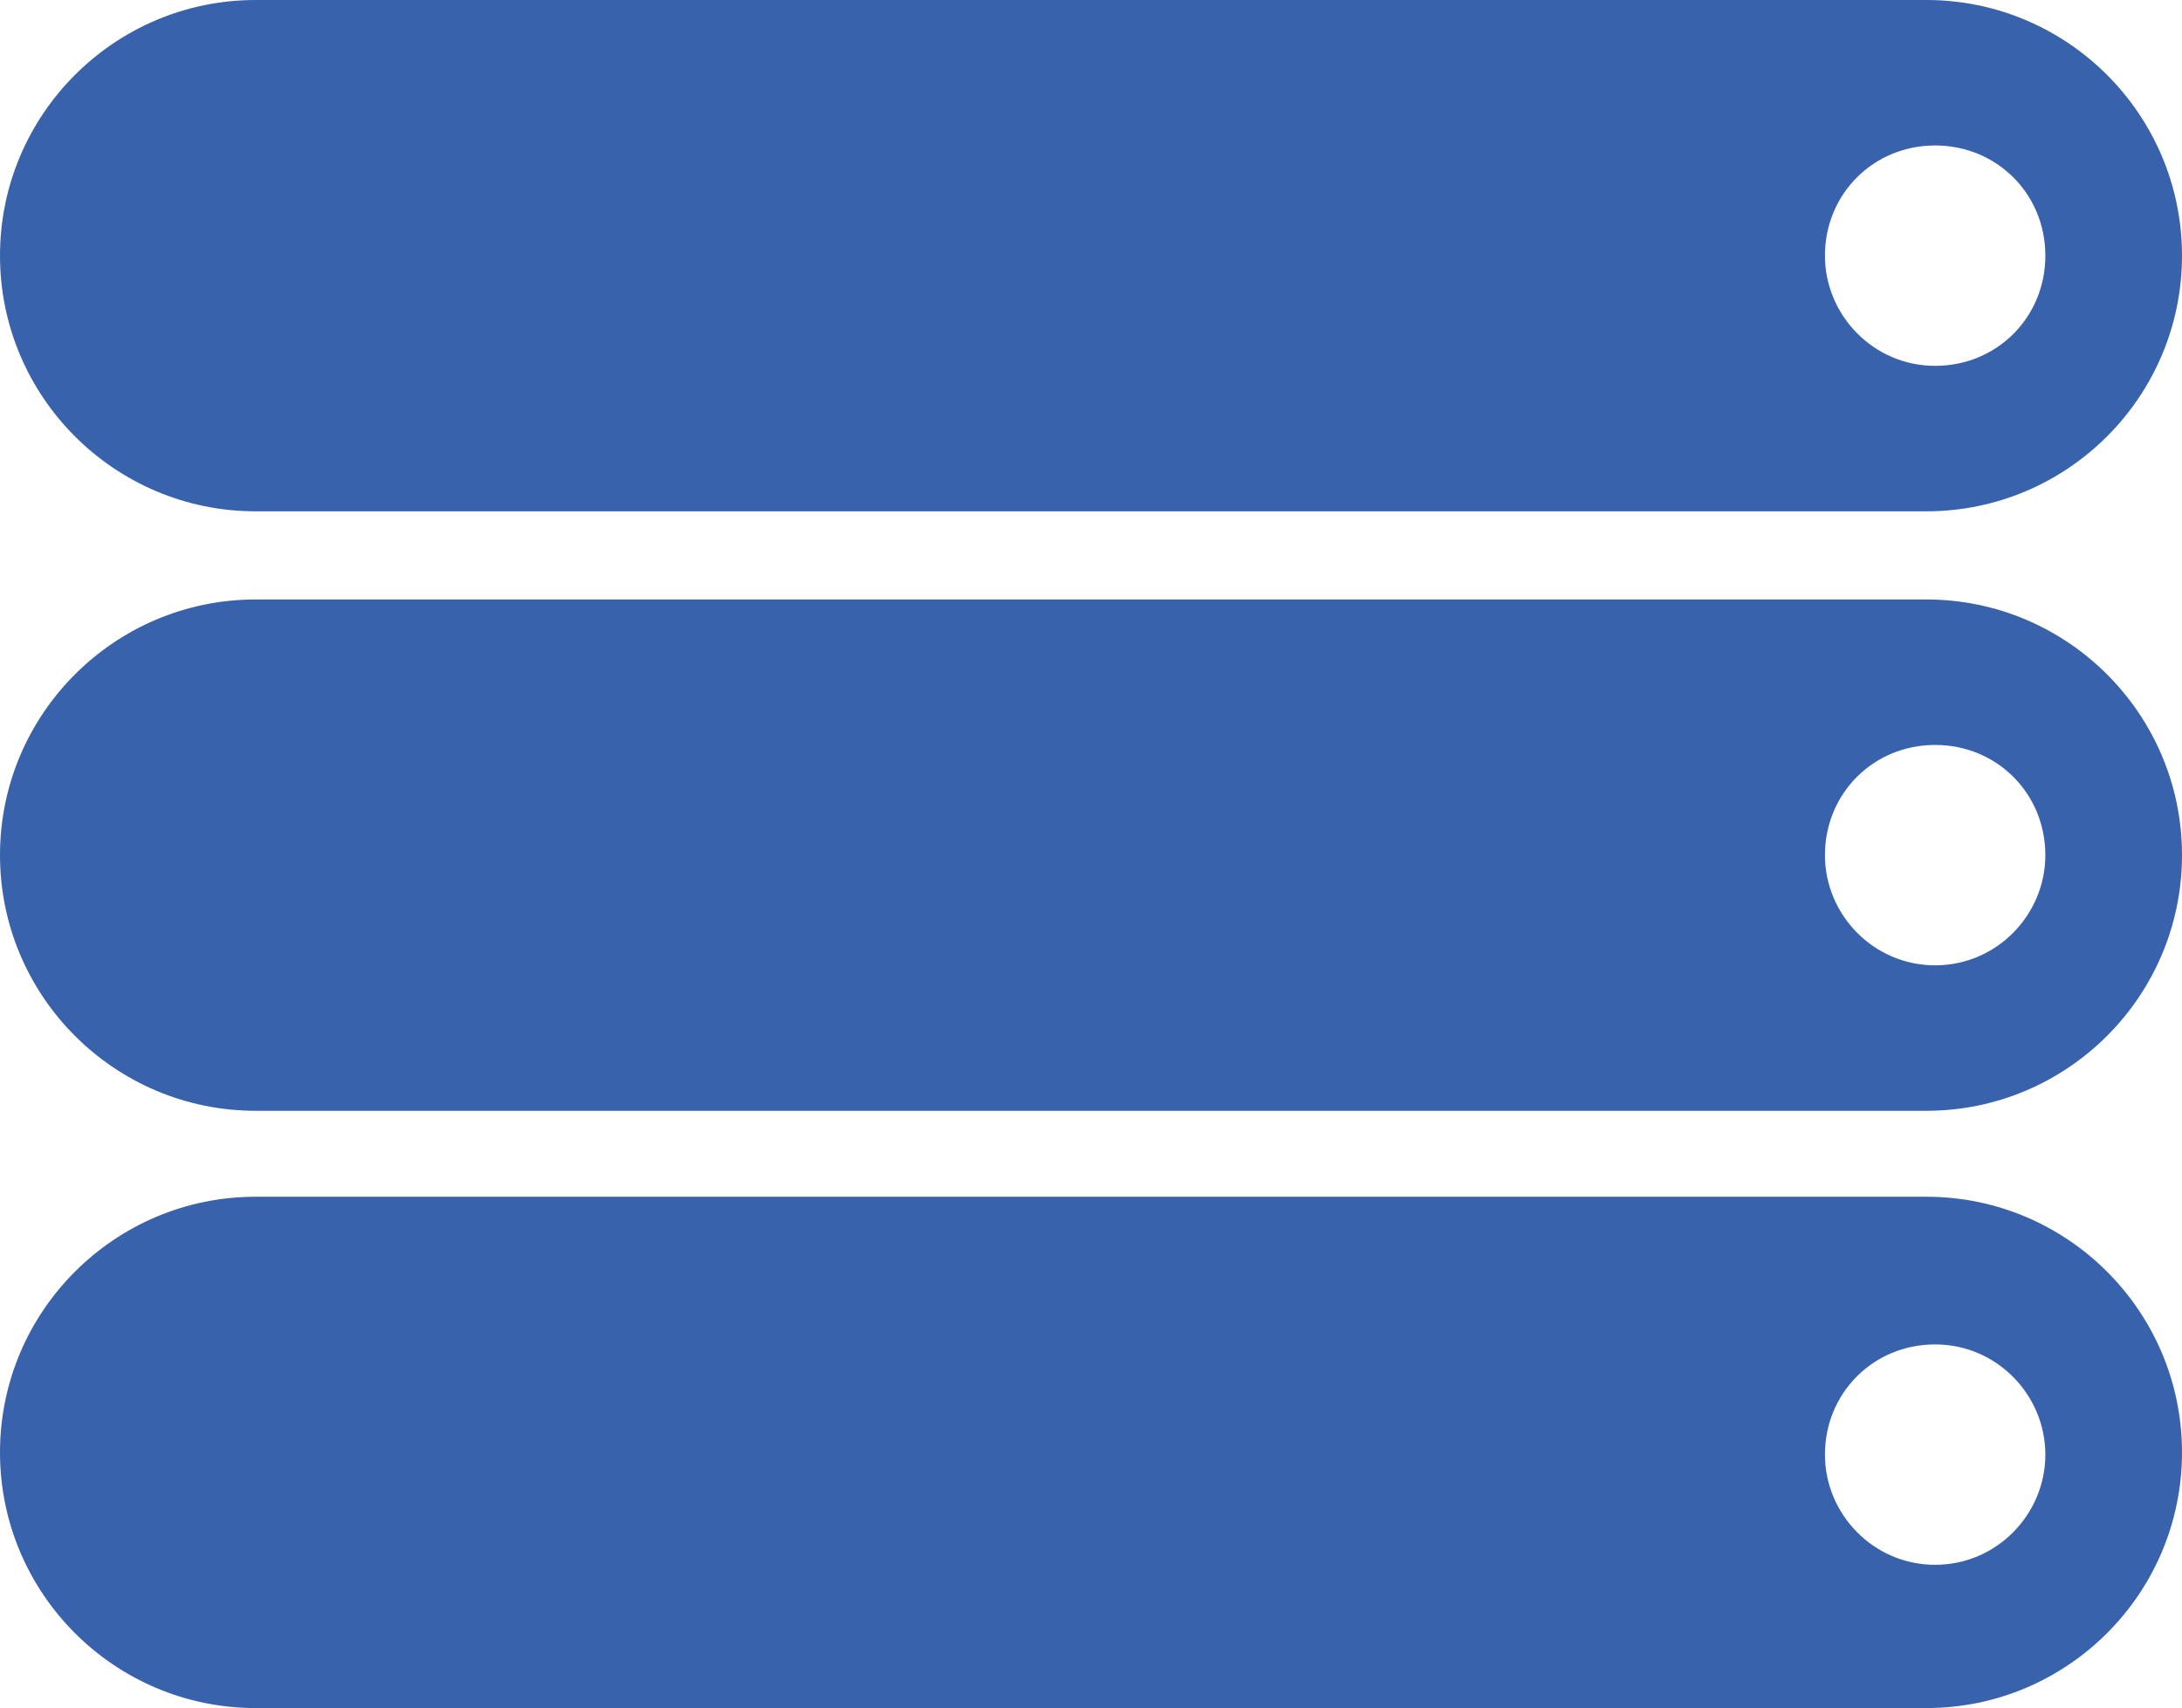
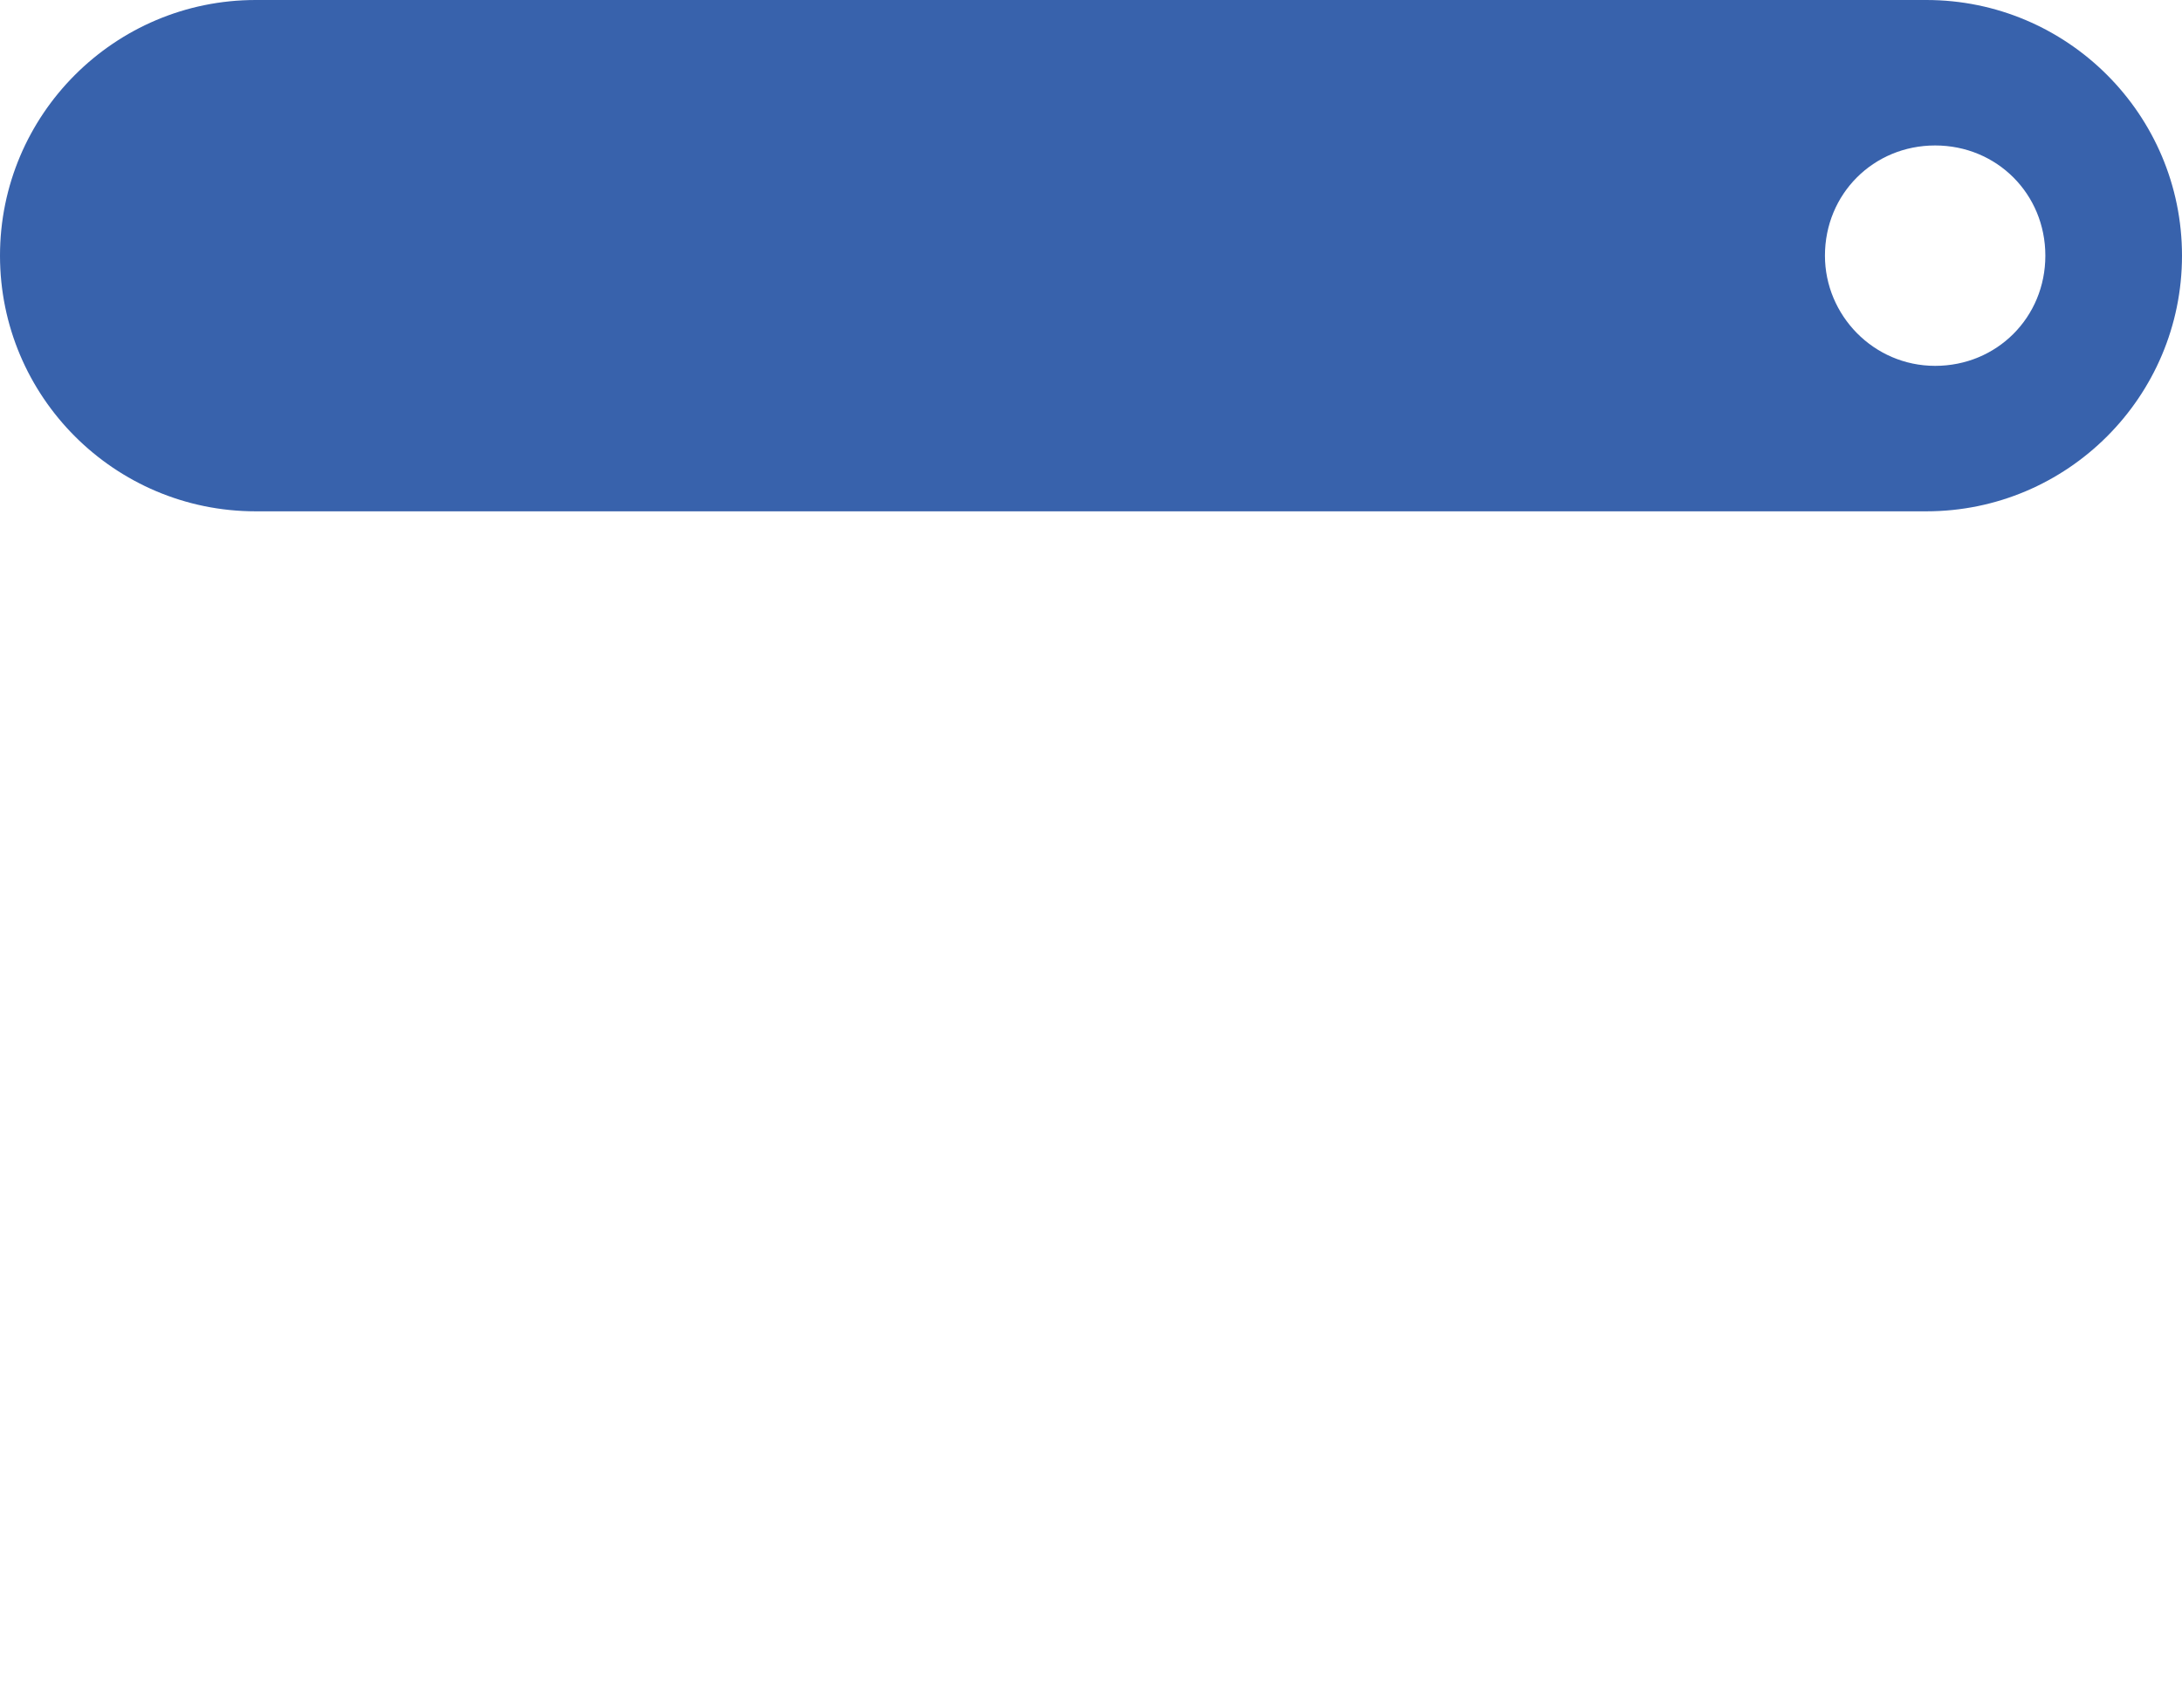
<svg xmlns="http://www.w3.org/2000/svg" version="1.1" id="Warstwa_1" x="0px" y="0px" viewBox="0 0 99 77.5" enable-background="new 0 0 99 77.5" xml:space="preserve">
-   <path fill="#3862AC" d="M87.8,43.8c-2.8,0-5-2.3-5-5c0-2.8,2.2-5,5-5c2.8,0,5,2.2,5,5C92.8,41.5,90.6,43.8,87.8,43.8 M87.4,27.2  H11.6C5.2,27.2,0,32.4,0,38.8s5.2,11.6,11.6,11.6h75.8c6.4,0,11.6-5.2,11.6-11.6S93.8,27.2,87.4,27.2" />
-   <path fill="#3862AC" d="M87.8,71c-2.8,0-5-2.3-5-5c0-2.8,2.2-5,5-5c2.8,0,5,2.3,5,5C92.8,68.7,90.6,71,87.8,71 M87.4,54.3H11.6  C5.2,54.3,0,59.5,0,65.9c0,6.4,5.2,11.6,11.6,11.6h75.8c6.4,0,11.6-5.2,11.6-11.6C99,59.5,93.8,54.3,87.4,54.3" />
  <path fill="#3862AC" d="M87.8,16.6c-2.8,0-5-2.3-5-5c0-2.8,2.2-5,5-5c2.8,0,5,2.2,5,5C92.8,14.4,90.6,16.6,87.8,16.6 M87.4,0H11.6  C5.2,0,0,5.2,0,11.6C0,18,5.2,23.2,11.6,23.2h75.8C93.8,23.2,99,18,99,11.6C99,5.2,93.8,0,87.4,0" />
</svg>